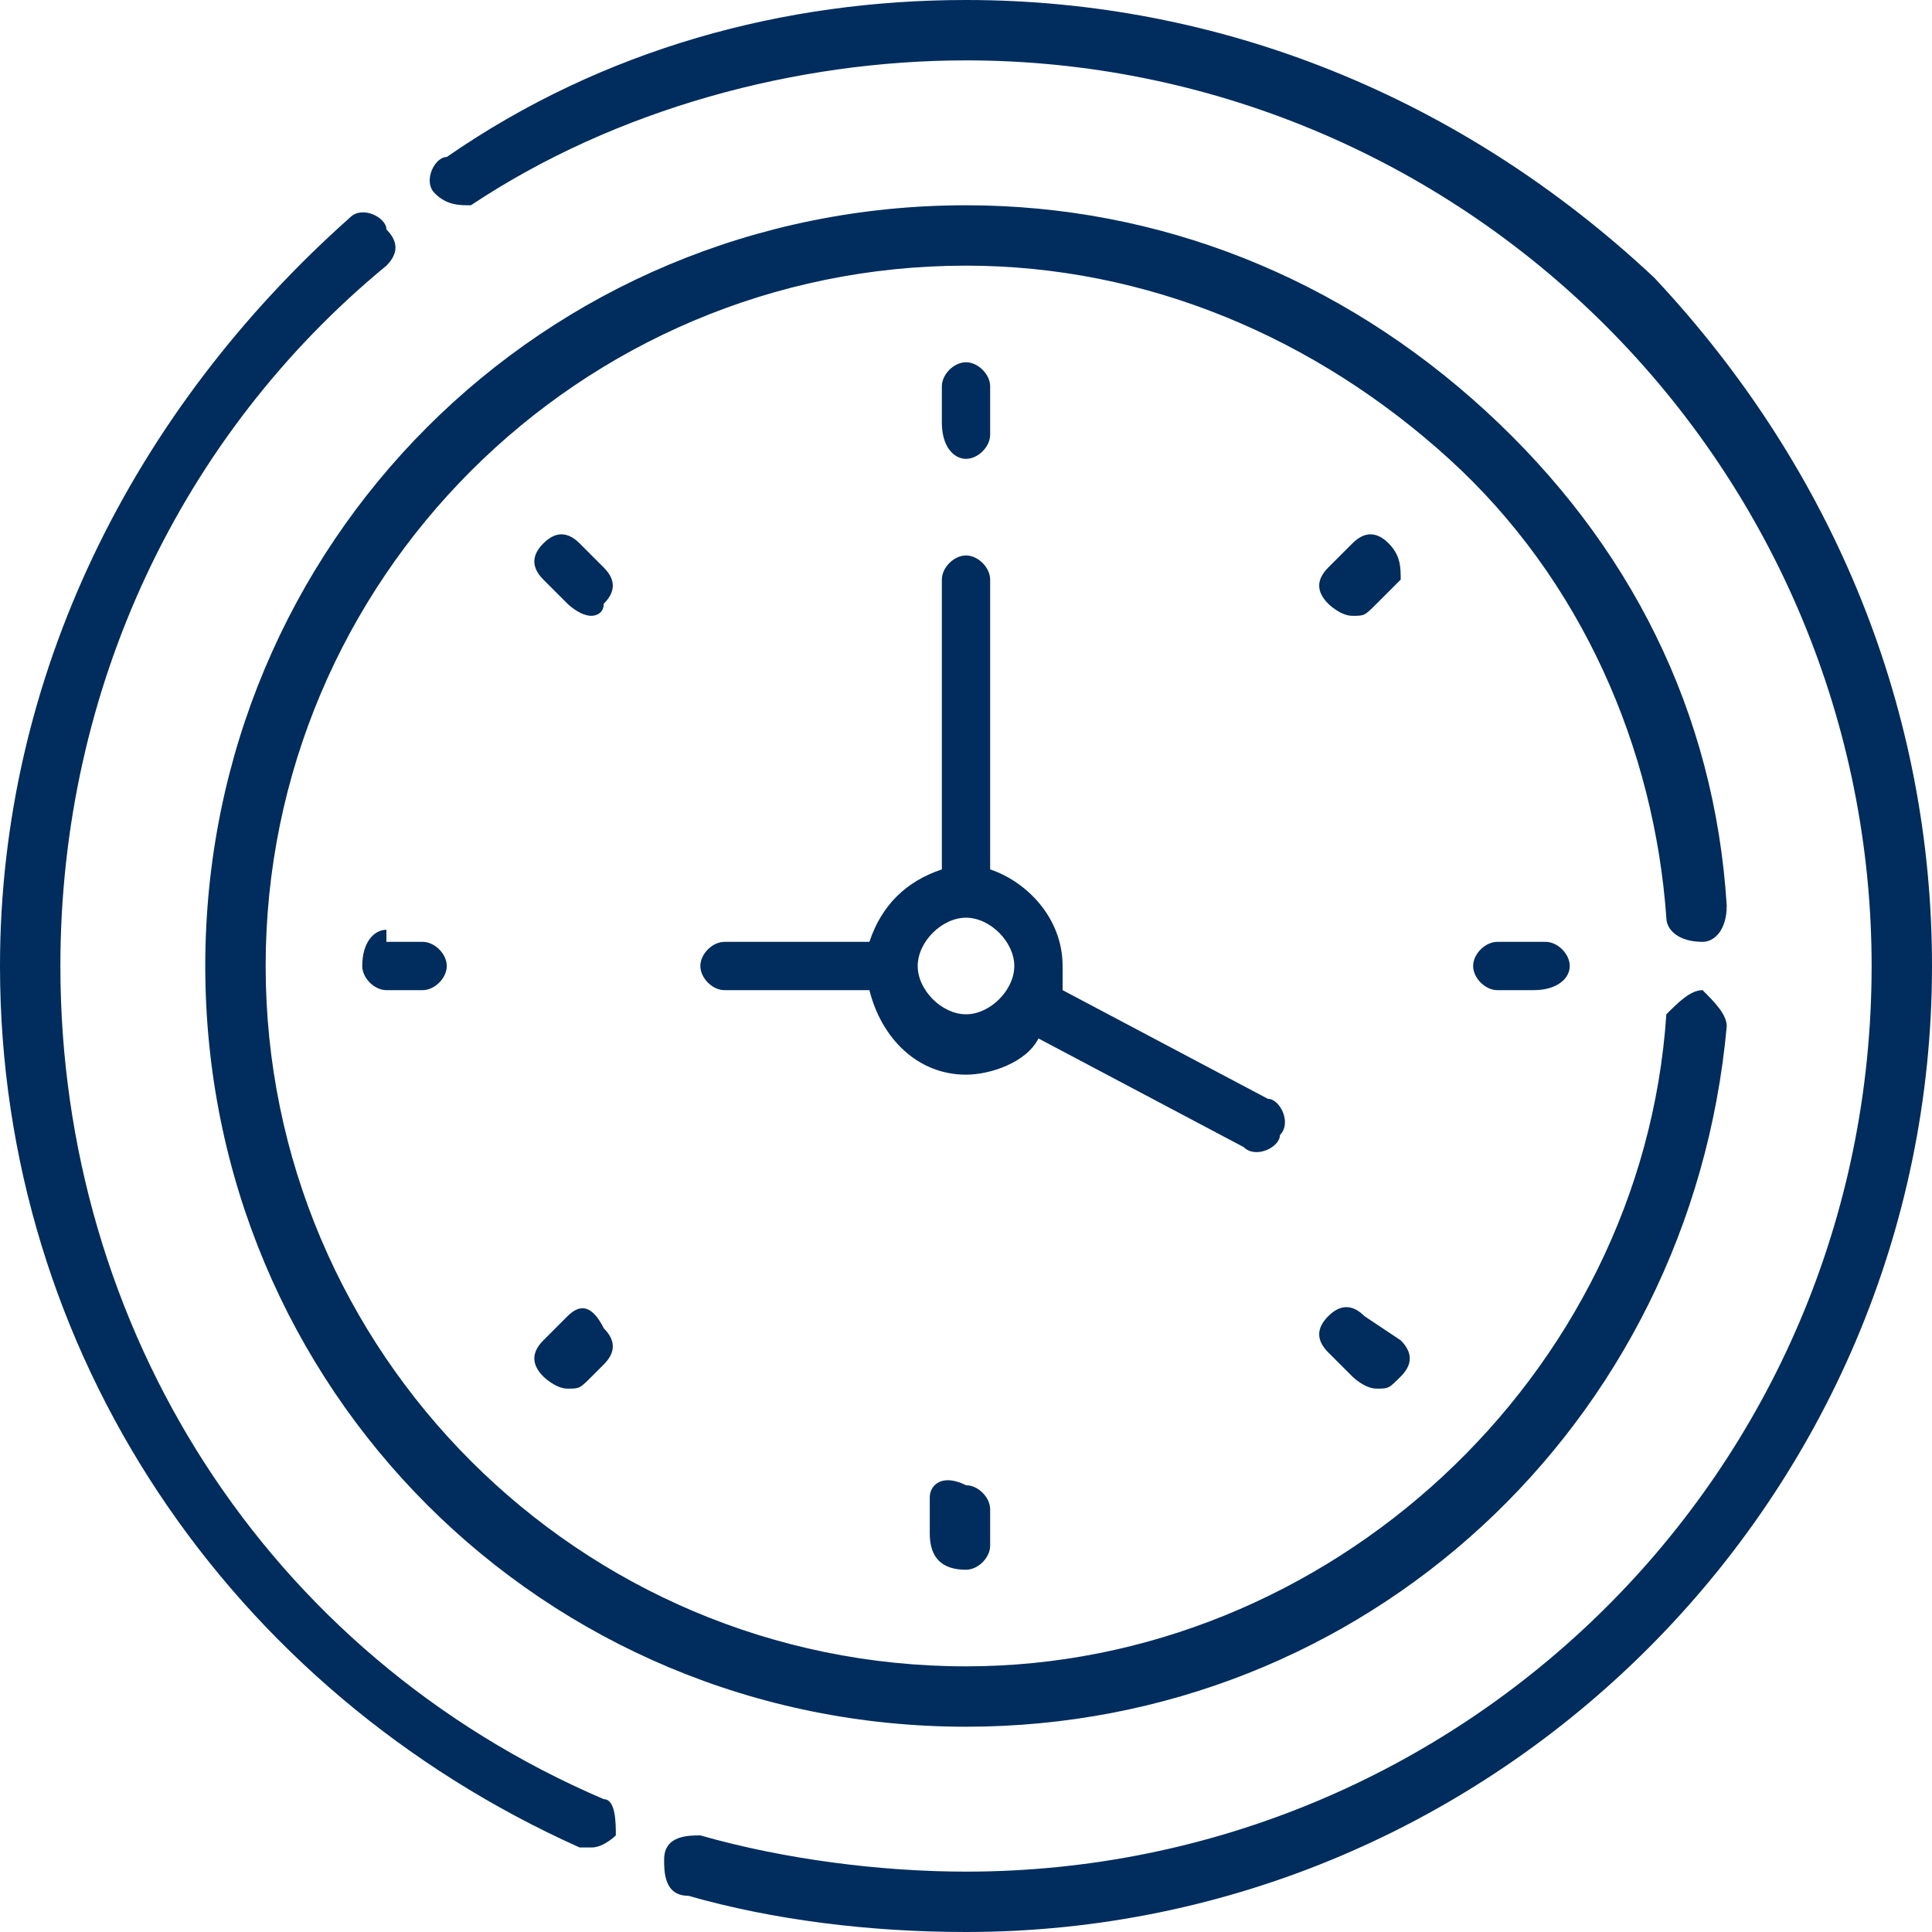
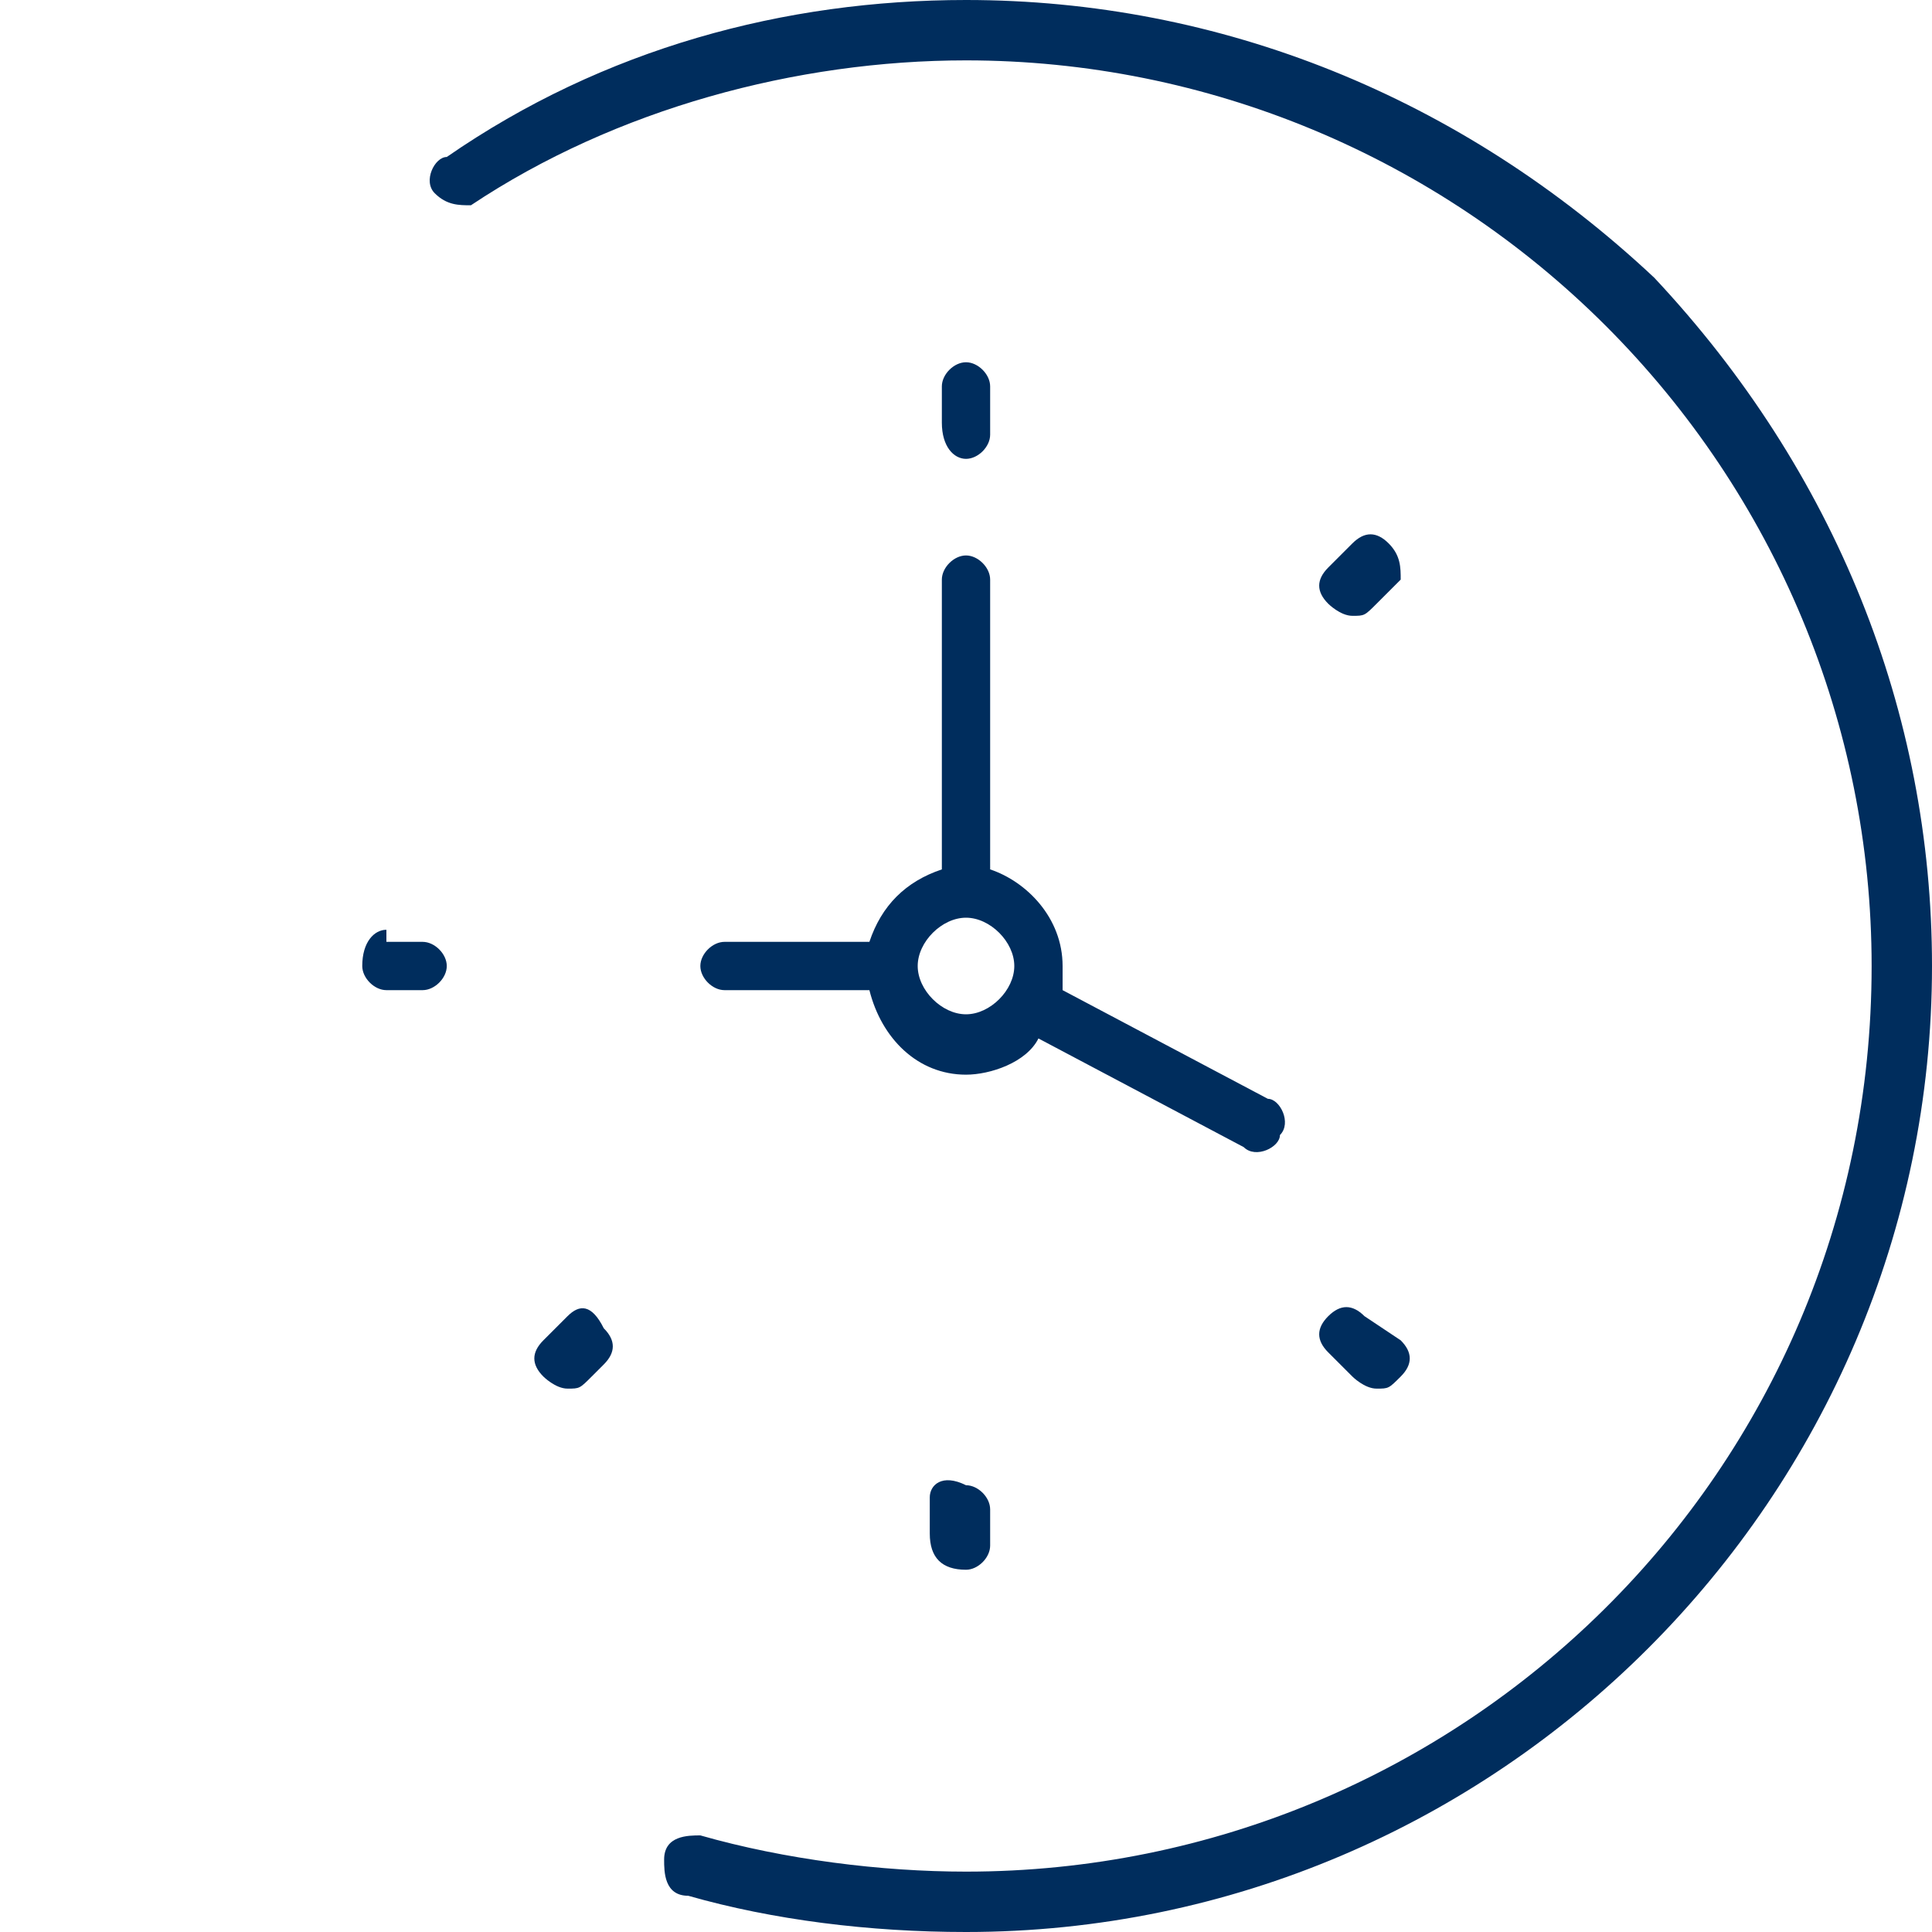
<svg xmlns="http://www.w3.org/2000/svg" version="1.1" id="Livello_1" x="0px" y="0px" viewBox="0 0 16 16" style="enable-background:new 0 0 16 16;" xml:space="preserve">
  <style type="text/css">
	.st0{fill:#002D5D;}
</style>
  <g>
    <path class="st0" d="M8,3.8c0.1,0,0.2-0.1,0.2-0.2V3.2C8.2,3.1,8.1,3,8,3C7.9,3,7.8,3.1,7.8,3.2v0.3C7.8,3.7,7.9,3.8,8,3.8L8,3.8z    M8,3.8" />
    <path class="st0" d="M11.5,4.5c-0.1-0.1-0.2-0.1-0.3,0l-0.2,0.2c-0.1,0.1-0.1,0.2,0,0.3c0,0,0.1,0.1,0.2,0.1c0.1,0,0.1,0,0.2-0.1   l0.2-0.2C11.6,4.7,11.6,4.6,11.5,4.5L11.5,4.5z M11.5,4.5" />
-     <path class="st0" d="M12.4,7.8c-0.1,0-0.2,0.1-0.2,0.2c0,0.1,0.1,0.2,0.2,0.2h0.3C12.9,8.2,13,8.1,13,8c0-0.1-0.1-0.2-0.2-0.2H12.4   z M12.4,7.8" />
    <path class="st0" d="M11.3,10.9c-0.1-0.1-0.2-0.1-0.3,0c-0.1,0.1-0.1,0.2,0,0.3l0.2,0.2c0,0,0.1,0.1,0.2,0.1c0.1,0,0.1,0,0.2-0.1   c0.1-0.1,0.1-0.2,0-0.3L11.3,10.9z M11.3,10.9" />
    <path class="st0" d="M7.7,12.4v0.3C7.7,12.9,7.8,13,8,13c0.1,0,0.2-0.1,0.2-0.2v-0.3c0-0.1-0.1-0.2-0.2-0.2   C7.8,12.2,7.7,12.3,7.7,12.4L7.7,12.4z M7.7,12.4" />
    <path class="st0" d="M4.7,10.9l-0.2,0.2c-0.1,0.1-0.1,0.2,0,0.3c0,0,0.1,0.1,0.2,0.1c0.1,0,0.1,0,0.2-0.1L5,11.3   c0.1-0.1,0.1-0.2,0-0.3C4.9,10.8,4.8,10.8,4.7,10.9L4.7,10.9z M4.7,10.9" />
    <path class="st0" d="M3.2,7.7C3.1,7.7,3,7.8,3,8c0,0.1,0.1,0.2,0.2,0.2h0.3c0.1,0,0.2-0.1,0.2-0.2c0-0.1-0.1-0.2-0.2-0.2H3.2z    M3.2,7.7" />
-     <path class="st0" d="M5,4.7L4.8,4.5c-0.1-0.1-0.2-0.1-0.3,0c-0.1,0.1-0.1,0.2,0,0.3L4.7,5c0,0,0.1,0.1,0.2,0.1C4.9,5.1,5,5.1,5,5   C5.1,4.9,5.1,4.8,5,4.7L5,4.7z M5,4.7" />
    <path class="st0" d="M8.6,8.6l1.7,0.9c0.1,0.1,0.3,0,0.3-0.1c0.1-0.1,0-0.3-0.1-0.3L8.8,8.2c0-0.1,0-0.1,0-0.2   c0-0.4-0.3-0.7-0.6-0.8V4.8c0-0.1-0.1-0.2-0.2-0.2c-0.1,0-0.2,0.1-0.2,0.2v2.4C7.5,7.3,7.3,7.5,7.2,7.8H6C5.9,7.8,5.8,7.9,5.8,8   c0,0.1,0.1,0.2,0.2,0.2h1.2C7.3,8.6,7.6,8.9,8,8.9C8.2,8.9,8.5,8.8,8.6,8.6L8.6,8.6z M8,8.4C7.8,8.4,7.6,8.2,7.6,8   c0-0.2,0.2-0.4,0.4-0.4c0.2,0,0.4,0.2,0.4,0.4C8.4,8.2,8.2,8.4,8,8.4L8,8.4z M8,8.4" />
-     <path class="st0" d="M14.1,7.8c0.1,0,0.2-0.1,0.2-0.3c-0.1-1.6-0.8-3-2-4.1C11.1,2.3,9.6,1.7,8,1.7C4.5,1.7,1.7,4.5,1.7,8   s2.8,6.3,6.3,6.3c3.3,0,6-2.5,6.3-5.8c0-0.1-0.1-0.2-0.2-0.3c-0.1,0-0.2,0.1-0.3,0.2c-0.2,3-2.8,5.4-5.8,5.4   c-3.2,0-5.8-2.6-5.8-5.8S4.8,2.2,8,2.2c1.5,0,2.9,0.6,4,1.6c1.1,1,1.7,2.4,1.8,3.8C13.8,7.7,13.9,7.8,14.1,7.8L14.1,7.8z M14.1,7.8   " />
    <path class="st0" d="M13.7,2.3C12.1,0.8,10.1,0,8,0C6.5,0,5,0.4,3.7,1.3C3.6,1.3,3.5,1.5,3.6,1.6c0.1,0.1,0.2,0.1,0.3,0.1   C5.1,0.9,6.6,0.5,8,0.5c2,0,3.9,0.8,5.3,2.2C14.7,4.1,15.5,6,15.5,8c0,4.2-3.4,7.5-7.5,7.5c-0.7,0-1.5-0.1-2.2-0.3   c-0.1,0-0.3,0-0.3,0.2c0,0.1,0,0.3,0.2,0.3C6.4,15.9,7.2,16,8,16c4.4,0,8-3.6,8-8C16,5.9,15.2,3.9,13.7,2.3L13.7,2.3z M13.7,2.3" />
-     <path class="st0" d="M5,14.9C2.2,13.7,0.5,11,0.5,8c0-2.3,1-4.4,2.7-5.8c0.1-0.1,0.1-0.2,0-0.3C3.2,1.8,3,1.7,2.9,1.8   C1.1,3.4,0,5.6,0,8c0,3.2,1.9,6,4.8,7.3c0,0,0.1,0,0.1,0c0.1,0,0.2-0.1,0.2-0.1C5.1,15.1,5.1,14.9,5,14.9L5,14.9z M5,14.9" />
  </g>
</svg>